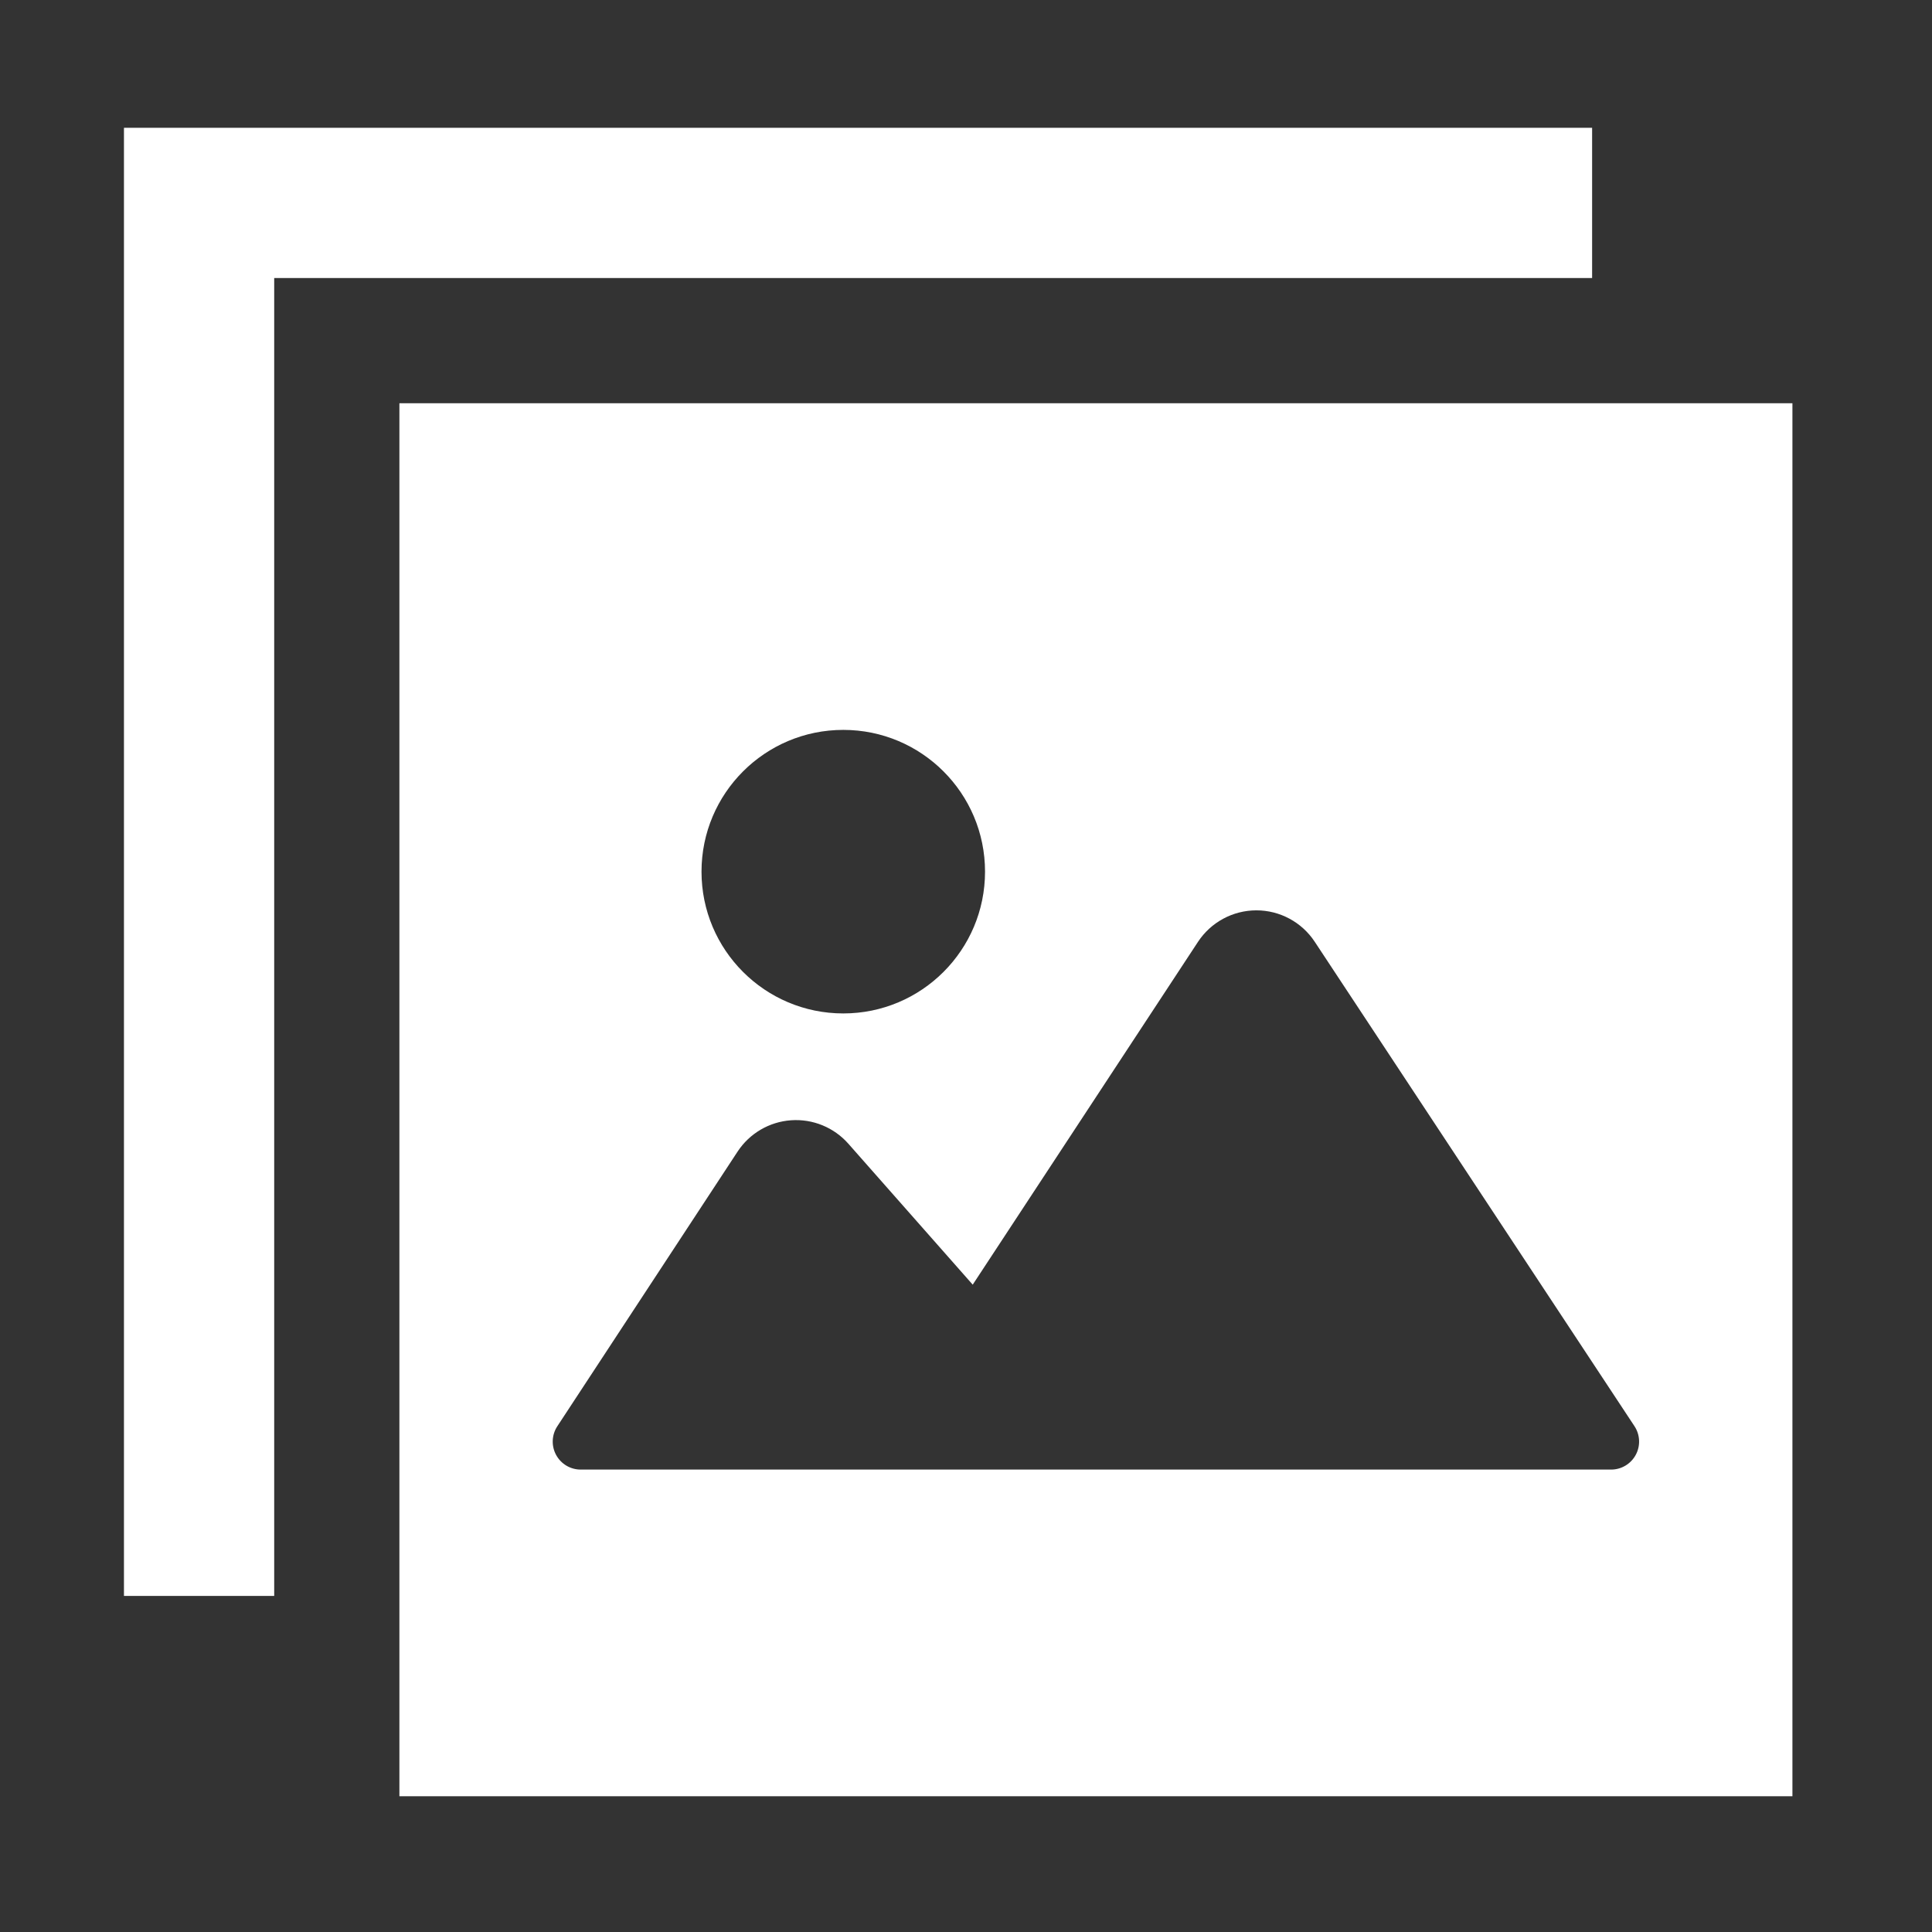
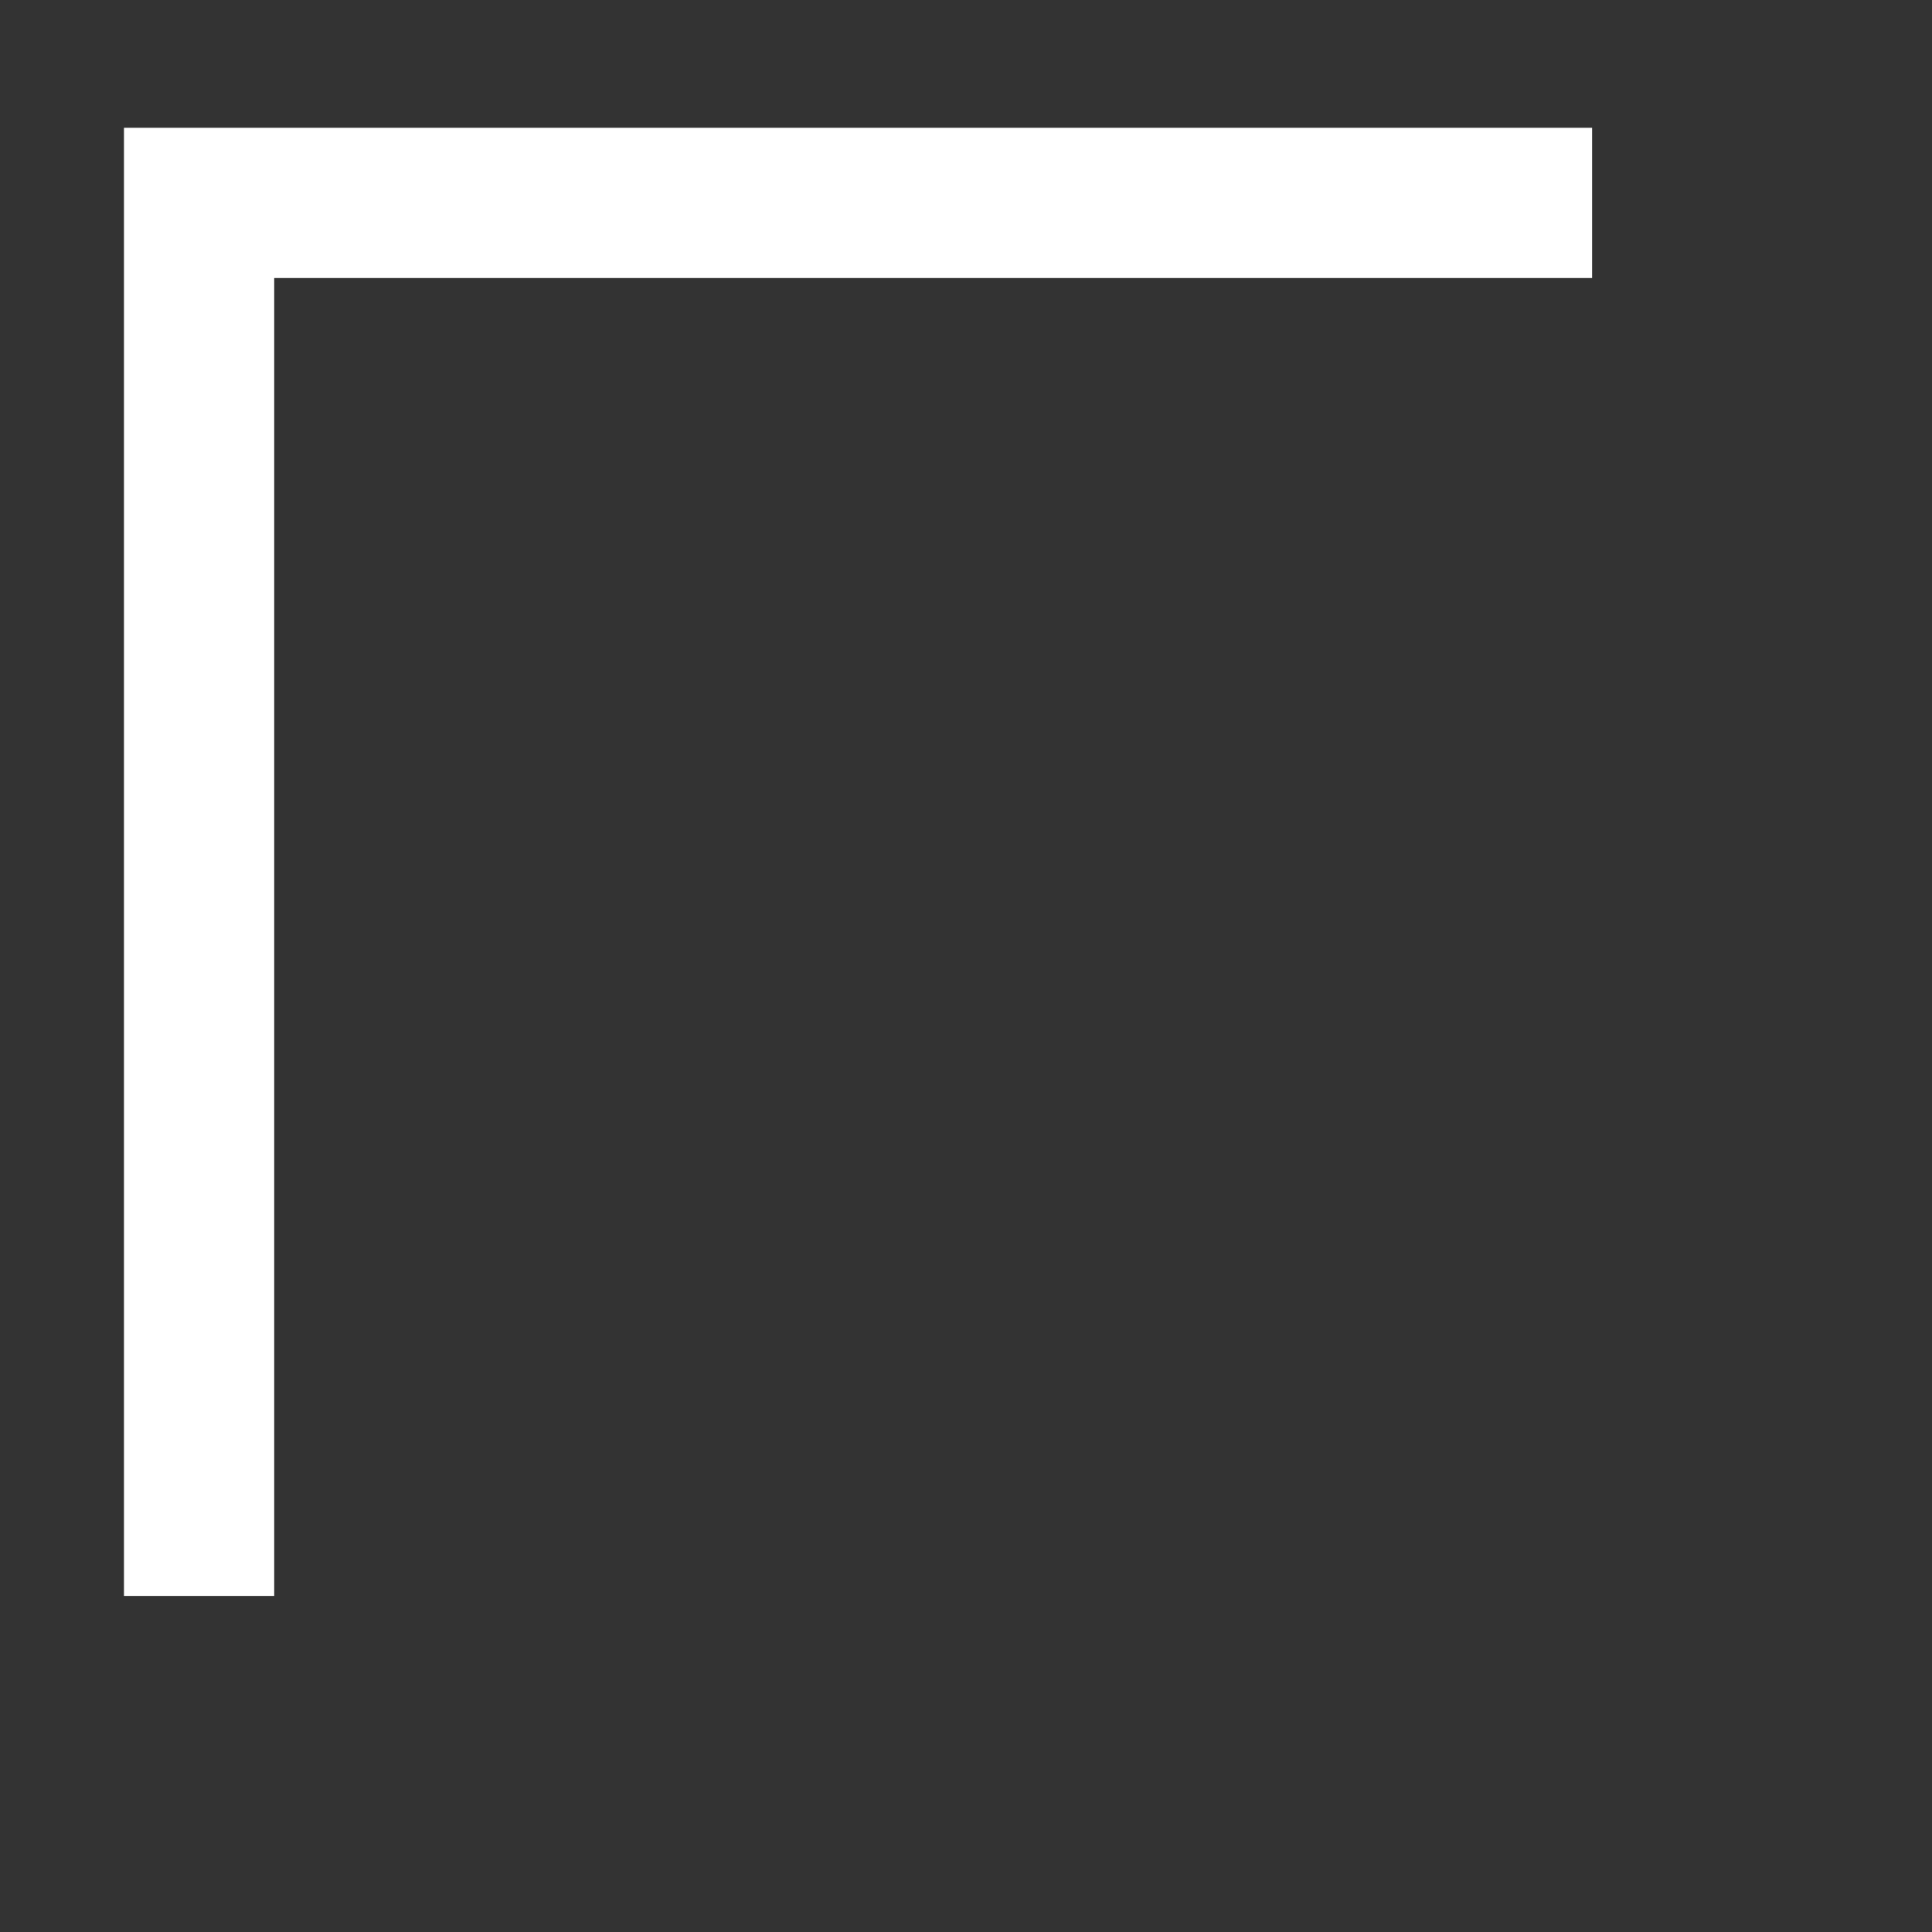
<svg xmlns="http://www.w3.org/2000/svg" version="1.1" id="_x32_" x="0px" y="0px" width="511.981px" height="512.012px" viewBox="0 0 511.981 512.012" enable-background="new 0 0 511.981 512.012" xml:space="preserve">
  <rect x="0" y="0" width="511.981" height="512.012" fill="#333333" stroke="none" />
  <g>
-     <path fill="#FFFFFF" d="M105.841,106.855v369.15h369.152v-369.15H105.841z M223.472,193.422c20.749,0,37.563,16.822,37.563,37.57   s-16.814,37.57-37.563,37.57S185.9,251.74,185.9,230.992S202.723,193.422,223.472,193.422z M433.473,385.539   c-1.289,2.396-3.799,3.9-6.523,3.9H153.883c-2.72,0-5.223-1.49-6.518-3.888c-1.296-2.399-1.174-5.313,0.324-7.589l47.764-72.777   c3.168-4.828,8.405-7.903,14.165-8.313c5.767-0.409,11.386,1.893,15.209,6.227l32.944,37.338l59.692-90.841   c3.424-5.204,9.234-8.347,15.463-8.354c6.229-0.007,12.045,3.123,15.475,8.32l84.738,128.381   C434.639,380.225,434.77,383.143,433.473,385.539z" />
    <polygon fill="#FFFFFF" points="421.909,33.865 32.85,33.865 32.85,422.922 72.664,422.922 72.664,73.679 421.909,73.679  " />
  </g>
</svg>